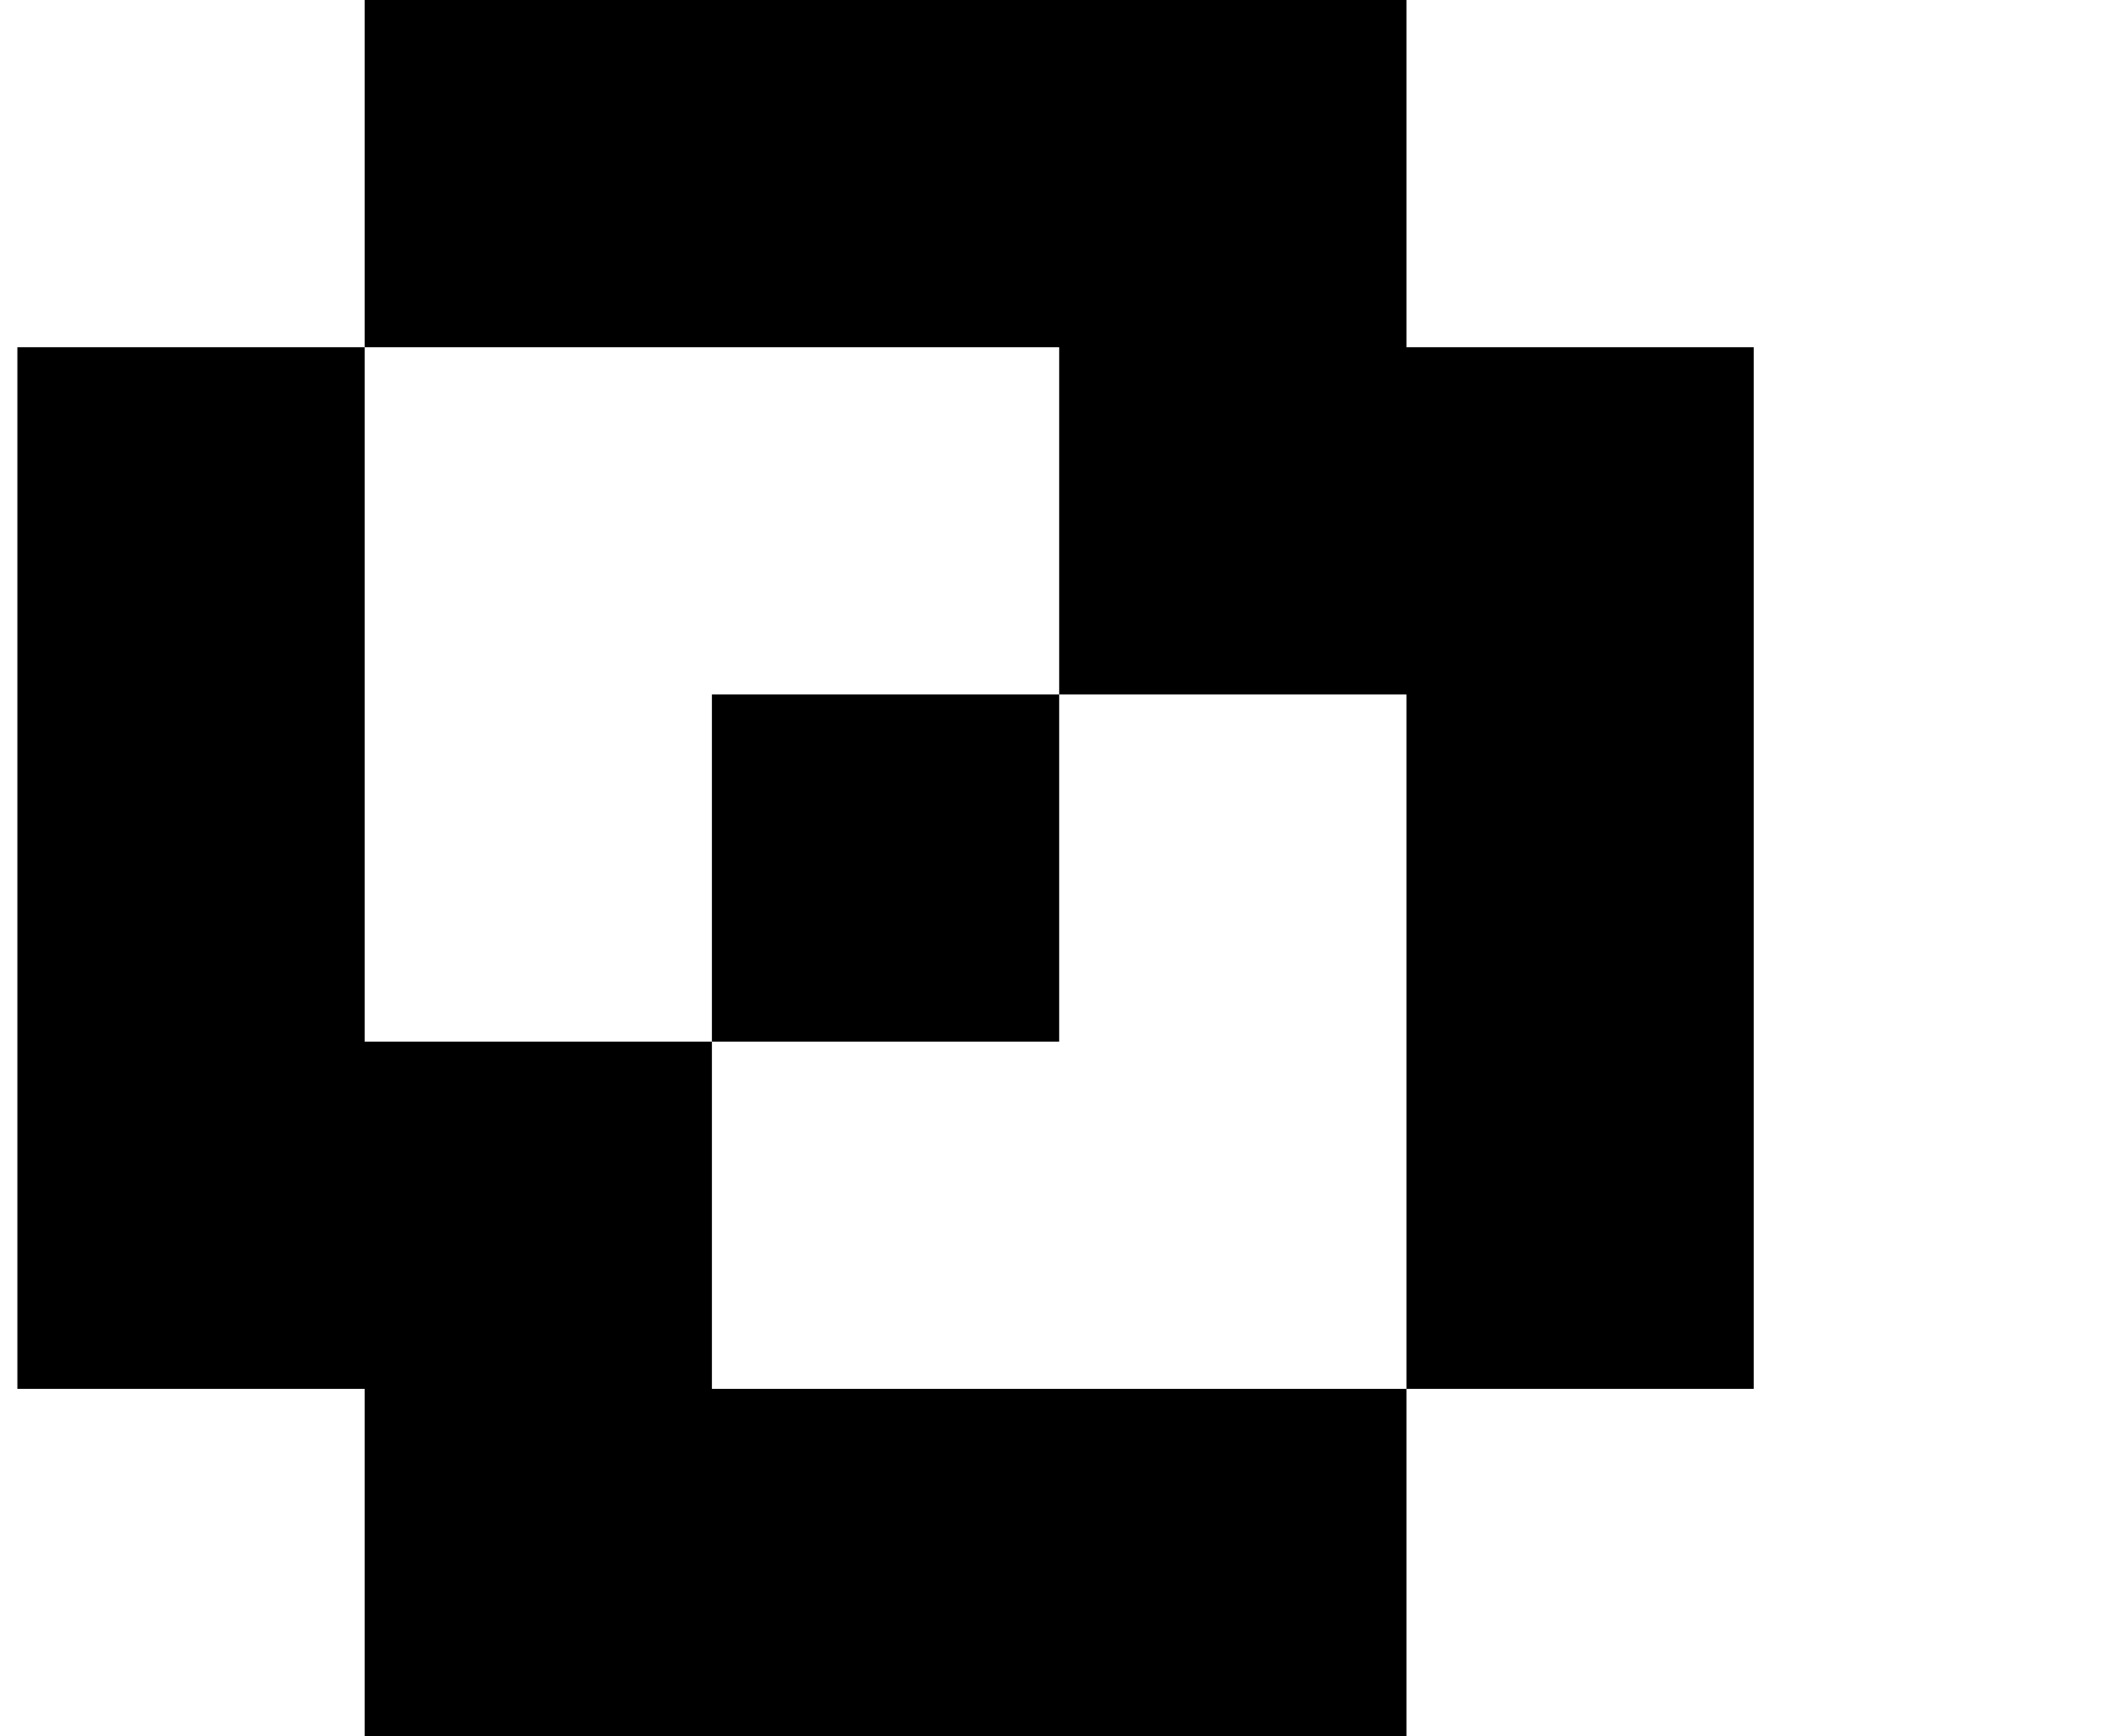
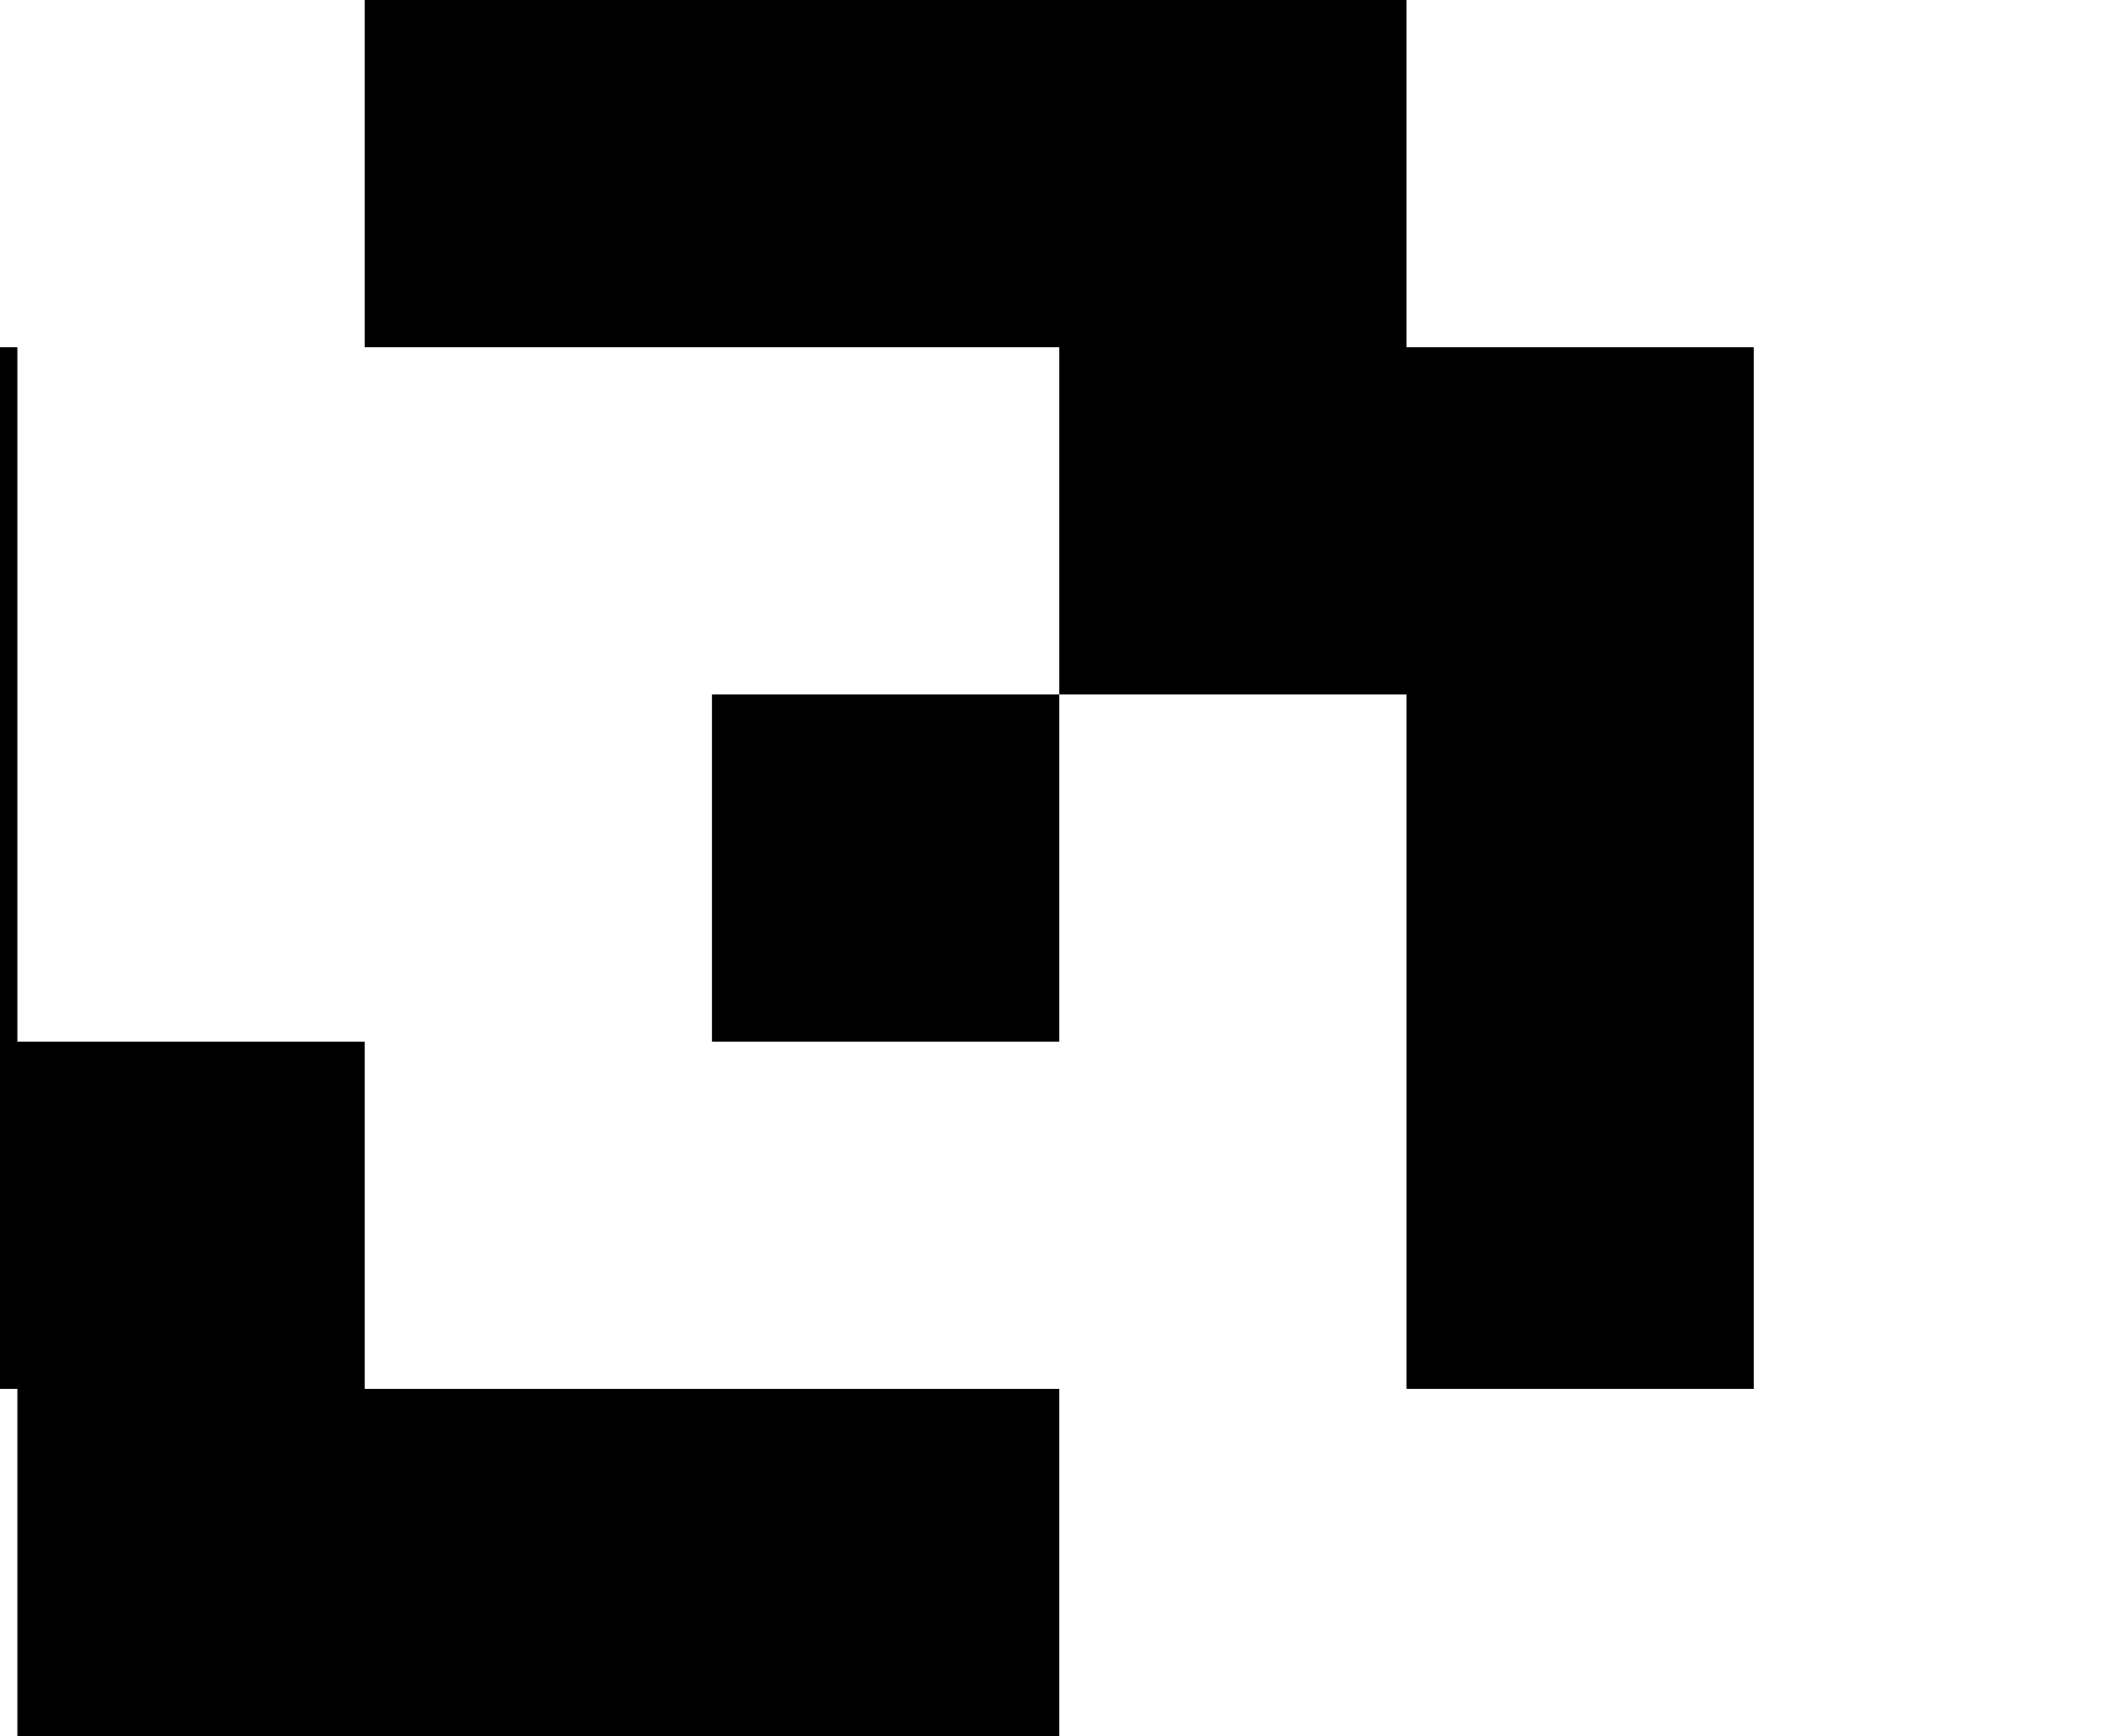
<svg xmlns="http://www.w3.org/2000/svg" version="1.1" viewBox="-10 0 1210 1000">
-   <path fill="currentColor" d="M600 800h200v200h-200h-200h-200v-200h-200v-200v-200v-200h200v200v200h200v200h200zM800 800v-200v-200h-200v200h-200v-200h200v-200h-200h-200v-200h200h200h200v200h200v200v200v200h-200z" />
+   <path fill="currentColor" d="M600 800v200h-200h-200h-200v-200h-200v-200v-200v-200h200v200v200h200v200h200zM800 800v-200v-200h-200v200h-200v-200h200v-200h-200h-200v-200h200h200h200v200h200v200v200v200h-200z" />
</svg>